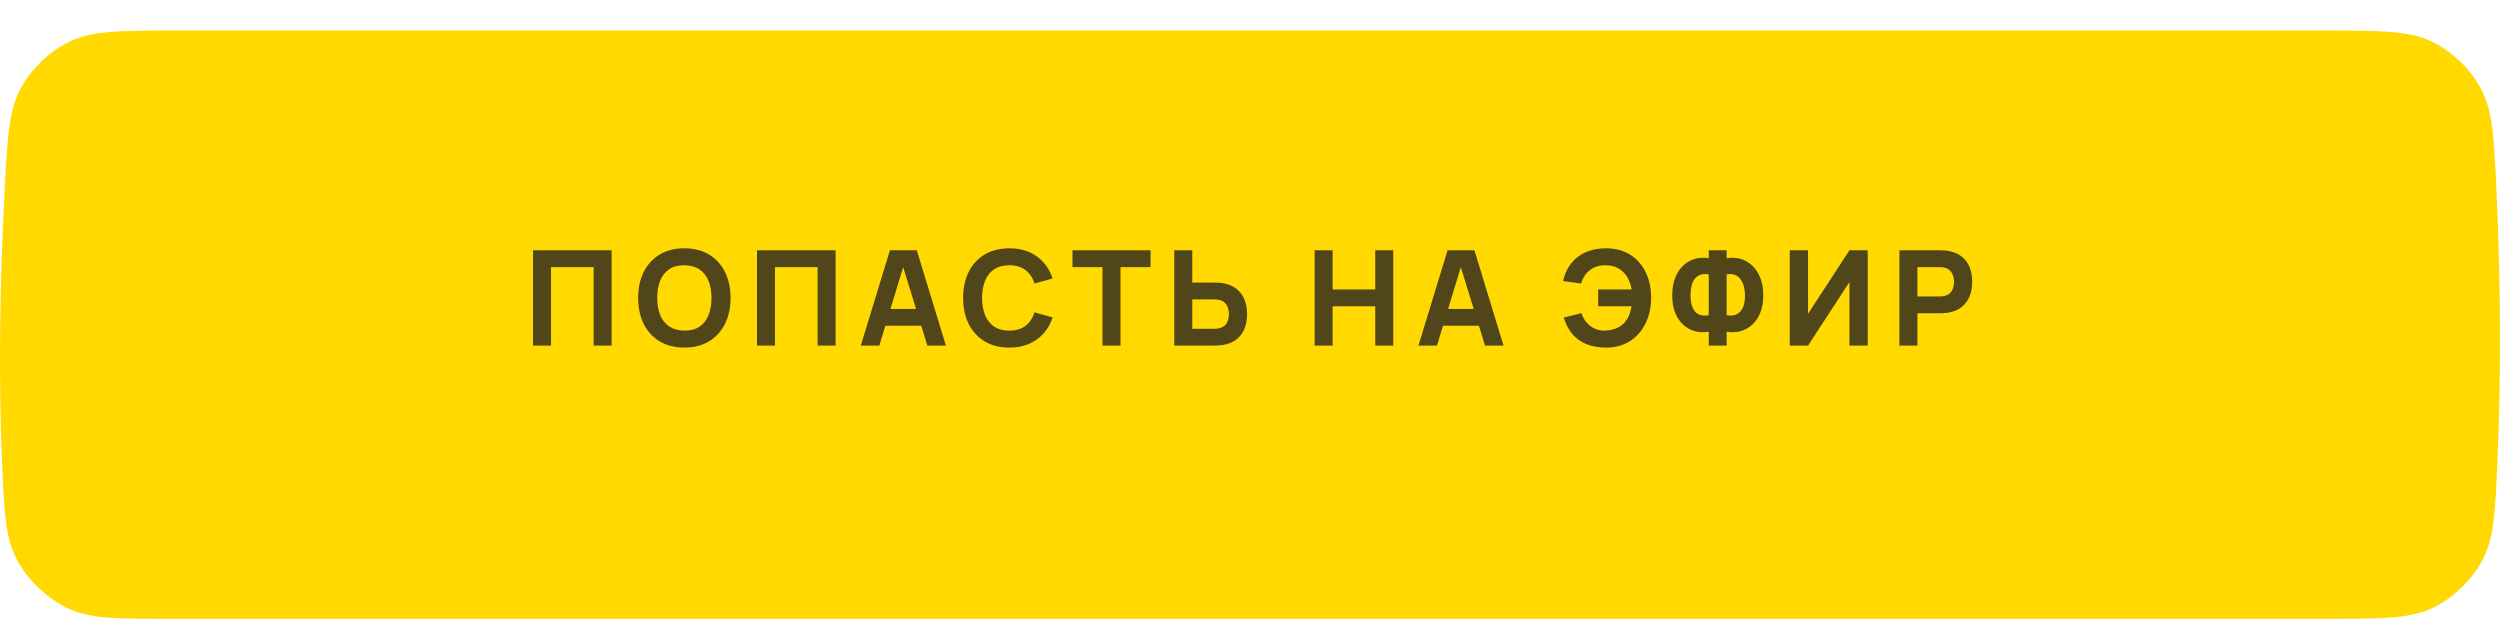
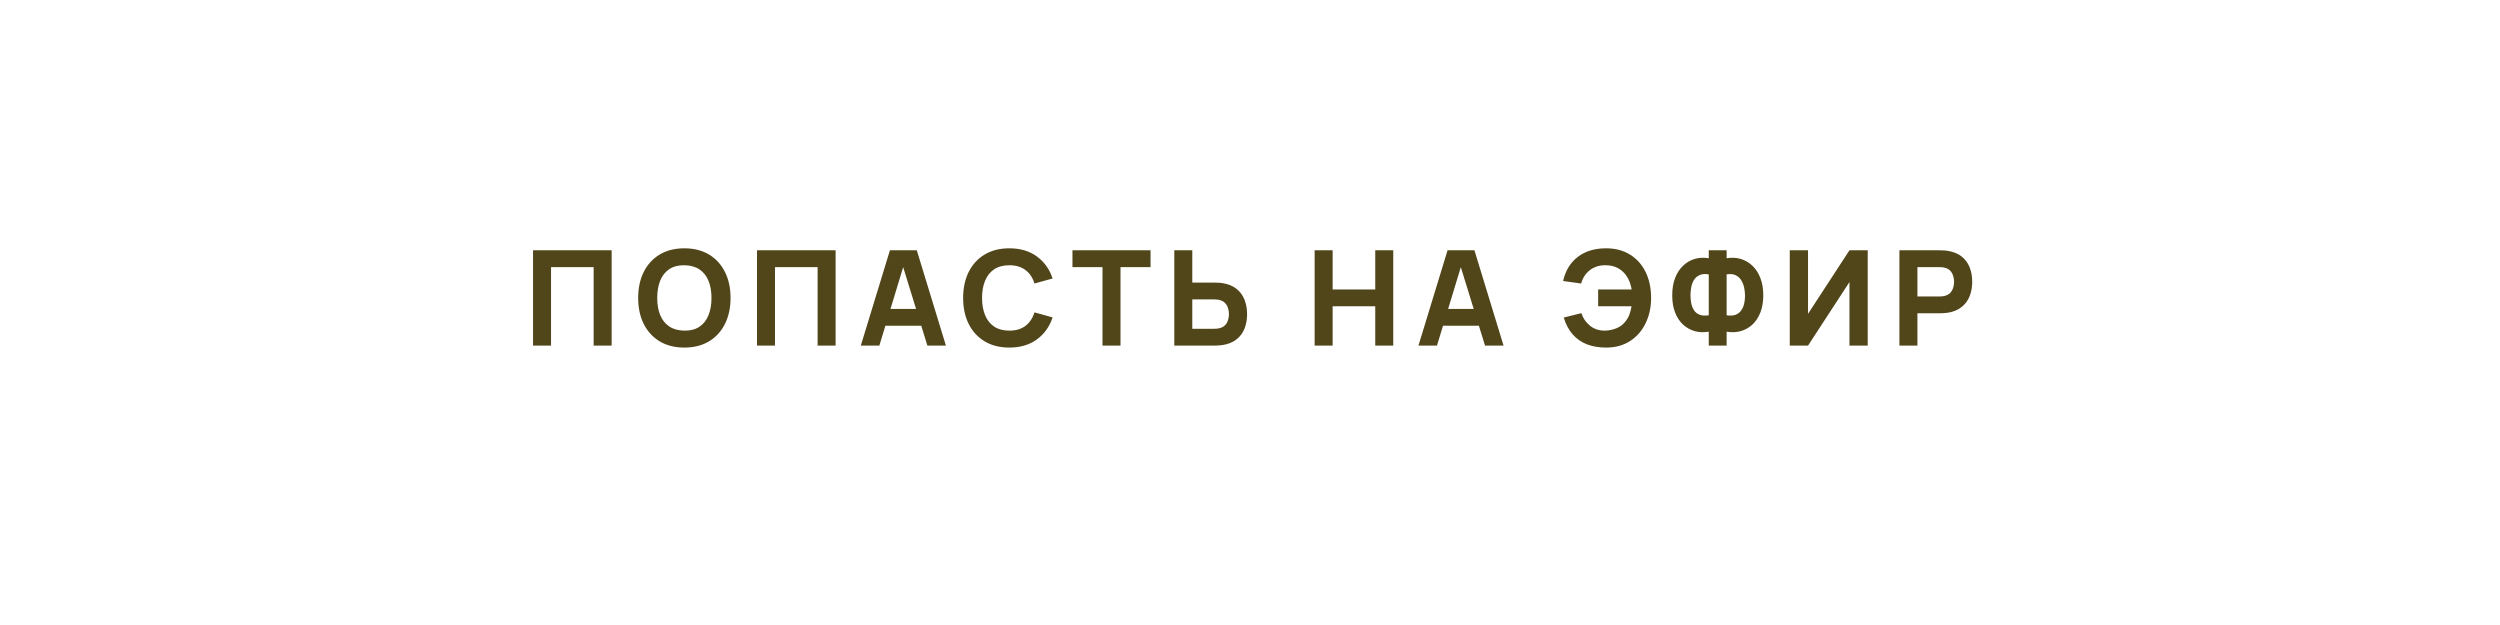
<svg xmlns="http://www.w3.org/2000/svg" width="340" height="85" viewBox="0 0 340 85" fill="none">
  <g filter="url(#filter0_d_1591_2)">
-     <path d="M0.639 21.546C1.023 14.337 1.215 10.732 2.906 7.697C4.345 5.117 6.76 2.827 9.413 1.528C12.534 0 16.332 0 23.93 0H316.155C323.841 0 327.684 0 330.817 1.542C333.485 2.855 335.895 5.155 337.33 7.761C339.015 10.818 339.185 14.472 339.523 21.78C340.108 34.385 340.162 46.903 339.647 58.71C339.344 65.668 339.192 69.147 337.51 72.214C336.101 74.783 333.621 77.157 330.994 78.453C327.857 80 324.115 80 316.631 80H22.544C15.581 80 12.099 80 8.968 78.46C6.437 77.215 3.816 74.714 2.454 72.245C0.769 69.189 0.623 66.086 0.332 59.881C-0.231 47.879 -0.044 34.371 0.639 21.546Z" fill="#FFD900" />
-   </g>
+     </g>
  <path d="M72.492 47V34.04H83.184V47H80.736V36.326H74.94V47H72.492ZM93.073 47.27C91.777 47.27 90.658 46.988 89.716 46.424C88.78 45.86 88.057 45.071 87.547 44.057C87.043 43.043 86.791 41.864 86.791 40.52C86.791 39.176 87.043 37.997 87.547 36.983C88.057 35.969 88.78 35.18 89.716 34.616C90.658 34.052 91.777 33.77 93.073 33.77C94.369 33.77 95.485 34.052 96.421 34.616C97.363 35.18 98.086 35.969 98.59 36.983C99.1 37.997 99.355 39.176 99.355 40.52C99.355 41.864 99.1 43.043 98.59 44.057C98.086 45.071 97.363 45.86 96.421 46.424C95.485 46.988 94.369 47.27 93.073 47.27ZM93.073 44.966C93.895 44.978 94.579 44.801 95.125 44.435C95.671 44.069 96.079 43.55 96.349 42.878C96.625 42.206 96.763 41.42 96.763 40.52C96.763 39.62 96.625 38.84 96.349 38.18C96.079 37.52 95.671 37.007 95.125 36.641C94.579 36.275 93.895 36.086 93.073 36.074C92.251 36.062 91.567 36.239 91.021 36.605C90.475 36.971 90.064 37.49 89.788 38.162C89.518 38.834 89.383 39.62 89.383 40.52C89.383 41.42 89.518 42.2 89.788 42.86C90.064 43.52 90.475 44.033 91.021 44.399C91.567 44.765 92.251 44.954 93.073 44.966ZM102.951 47V34.04H113.643V47H111.195V36.326H105.399V47H102.951ZM117.07 47L121.03 34.04H124.684L128.644 47H126.124L122.596 35.57H123.064L119.59 47H117.07ZM119.446 44.3V42.014H126.286V44.3H119.446ZM137.268 47.27C135.972 47.27 134.853 46.988 133.911 46.424C132.975 45.86 132.252 45.071 131.742 44.057C131.238 43.043 130.986 41.864 130.986 40.52C130.986 39.176 131.238 37.997 131.742 36.983C132.252 35.969 132.975 35.18 133.911 34.616C134.853 34.052 135.972 33.77 137.268 33.77C138.756 33.77 140.004 34.139 141.012 34.877C142.026 35.615 142.74 36.614 143.154 37.874L140.688 38.558C140.448 37.772 140.043 37.163 139.473 36.731C138.903 36.293 138.168 36.074 137.268 36.074C136.446 36.074 135.759 36.257 135.207 36.623C134.661 36.989 134.25 37.505 133.974 38.171C133.698 38.837 133.56 39.62 133.56 40.52C133.56 41.42 133.698 42.203 133.974 42.869C134.25 43.535 134.661 44.051 135.207 44.417C135.759 44.783 136.446 44.966 137.268 44.966C138.168 44.966 138.903 44.747 139.473 44.309C140.043 43.871 140.448 43.262 140.688 42.482L143.154 43.166C142.74 44.426 142.026 45.425 141.012 46.163C140.004 46.901 138.756 47.27 137.268 47.27ZM149.941 47V36.326H145.855V34.04H156.475V36.326H152.389V47H149.941ZM159.704 47V34.04H162.152V38.432H165.176C165.296 38.432 165.464 38.438 165.68 38.45C165.896 38.456 166.088 38.474 166.256 38.504C167.024 38.624 167.654 38.879 168.146 39.269C168.644 39.659 169.01 40.151 169.244 40.745C169.484 41.333 169.604 41.99 169.604 42.716C169.604 43.442 169.487 44.102 169.253 44.696C169.019 45.284 168.653 45.773 168.155 46.163C167.663 46.553 167.03 46.808 166.256 46.928C166.088 46.952 165.896 46.97 165.68 46.982C165.47 46.994 165.302 47 165.176 47H159.704ZM162.152 44.714H165.068C165.194 44.714 165.332 44.708 165.482 44.696C165.632 44.684 165.77 44.66 165.896 44.624C166.226 44.534 166.481 44.384 166.661 44.174C166.841 43.958 166.964 43.721 167.03 43.463C167.102 43.199 167.138 42.95 167.138 42.716C167.138 42.482 167.102 42.236 167.03 41.978C166.964 41.714 166.841 41.477 166.661 41.267C166.481 41.051 166.226 40.898 165.896 40.808C165.77 40.772 165.632 40.748 165.482 40.736C165.332 40.724 165.194 40.718 165.068 40.718H162.152V44.714ZM178.79 47V34.04H181.238V39.368H187.034V34.04H189.482V47H187.034V41.654H181.238V47H178.79ZM192.909 47L196.869 34.04H200.523L204.483 47H201.963L198.435 35.57H198.903L195.429 47H192.909ZM195.285 44.3V42.014H202.125V44.3H195.285ZM218.43 47.27C217.458 47.27 216.588 47.123 215.82 46.829C215.058 46.529 214.41 46.076 213.876 45.47C213.348 44.864 212.946 44.102 212.67 43.184L215.064 42.59C215.292 43.28 215.685 43.85 216.243 44.3C216.801 44.75 217.476 44.972 218.268 44.966C218.826 44.954 219.357 44.843 219.861 44.633C220.371 44.423 220.782 44.102 221.094 43.67C221.322 43.382 221.496 43.067 221.616 42.725C221.742 42.377 221.832 42.02 221.886 41.654H217.35V39.368H221.904C221.796 38.708 221.586 38.129 221.274 37.631C220.962 37.133 220.554 36.746 220.05 36.47C219.546 36.194 218.952 36.062 218.268 36.074C217.458 36.08 216.768 36.308 216.198 36.758C215.634 37.208 215.244 37.808 215.028 38.558L212.58 38.216C212.904 36.8 213.573 35.705 214.587 34.931C215.601 34.157 216.882 33.77 218.43 33.77C219.684 33.77 220.767 34.055 221.679 34.625C222.597 35.189 223.305 35.978 223.803 36.992C224.301 38.006 224.55 39.182 224.55 40.52C224.55 41.78 224.304 42.92 223.812 43.94C223.326 44.96 222.624 45.77 221.706 46.37C220.794 46.97 219.702 47.27 218.43 47.27ZM232.391 47V45.11C231.725 45.224 231.092 45.2 230.492 45.038C229.898 44.87 229.37 44.576 228.908 44.156C228.446 43.73 228.083 43.184 227.819 42.518C227.555 41.846 227.423 41.06 227.423 40.16C227.423 39.26 227.555 38.471 227.819 37.793C228.083 37.115 228.446 36.56 228.908 36.128C229.37 35.69 229.898 35.384 230.492 35.21C231.092 35.036 231.725 35.006 232.391 35.12V34.04H234.821V35.12C235.487 35.006 236.12 35.036 236.72 35.21C237.32 35.384 237.851 35.69 238.313 36.128C238.775 36.56 239.138 37.115 239.402 37.793C239.672 38.471 239.807 39.26 239.807 40.16C239.807 41.06 239.672 41.846 239.402 42.518C239.138 43.184 238.775 43.73 238.313 44.156C237.851 44.576 237.32 44.87 236.72 45.038C236.12 45.2 235.487 45.224 234.821 45.11V47H232.391ZM232.391 42.878V37.316C231.881 37.232 231.461 37.265 231.131 37.415C230.807 37.565 230.555 37.787 230.375 38.081C230.201 38.369 230.078 38.699 230.006 39.071C229.94 39.437 229.907 39.8 229.907 40.16C229.907 40.52 229.94 40.877 230.006 41.231C230.078 41.585 230.201 41.903 230.375 42.185C230.555 42.461 230.807 42.665 231.131 42.797C231.461 42.929 231.881 42.956 232.391 42.878ZM234.821 42.878C235.331 42.956 235.748 42.929 236.072 42.797C236.396 42.659 236.648 42.455 236.828 42.185C237.014 41.909 237.143 41.6 237.215 41.258C237.287 40.91 237.323 40.568 237.323 40.232C237.323 39.896 237.287 39.542 237.215 39.17C237.143 38.798 237.014 38.459 236.828 38.153C236.648 37.841 236.396 37.604 236.072 37.442C235.748 37.274 235.331 37.232 234.821 37.316V42.878ZM254.01 47H251.526V38.36L245.892 47H243.408V34.04H245.892V42.68L251.526 34.04H254.01V47ZM258.321 47V34.04H263.793C263.919 34.04 264.087 34.046 264.297 34.058C264.513 34.064 264.705 34.082 264.873 34.112C265.647 34.232 266.28 34.487 266.772 34.877C267.27 35.267 267.636 35.759 267.87 36.353C268.104 36.941 268.221 37.598 268.221 38.324C268.221 39.05 268.101 39.71 267.861 40.304C267.627 40.892 267.261 41.381 266.763 41.771C266.271 42.161 265.641 42.416 264.873 42.536C264.705 42.56 264.513 42.578 264.297 42.59C264.081 42.602 263.913 42.608 263.793 42.608H260.769V47H258.321ZM260.769 40.322H263.685C263.811 40.322 263.949 40.316 264.099 40.304C264.249 40.292 264.387 40.268 264.513 40.232C264.843 40.142 265.098 39.992 265.278 39.782C265.458 39.566 265.581 39.329 265.647 39.071C265.719 38.807 265.755 38.558 265.755 38.324C265.755 38.09 265.719 37.844 265.647 37.586C265.581 37.322 265.458 37.085 265.278 36.875C265.098 36.659 264.843 36.506 264.513 36.416C264.387 36.38 264.249 36.356 264.099 36.344C263.949 36.332 263.811 36.326 263.685 36.326H260.769V40.322Z" fill="#51451A" />
  <defs>
    <filter id="filter0_d_1591_2" x="0" y="0" width="340" height="84.155" filterUnits="userSpaceOnUse" color-interpolation-filters="sRGB">
      <feFlood flood-opacity="0" result="BackgroundImageFix" />
      <feColorMatrix in="SourceAlpha" type="matrix" values="0 0 0 0 0 0 0 0 0 0 0 0 0 0 0 0 0 0 127 0" result="hardAlpha" />
      <feOffset dy="4.155" />
      <feColorMatrix type="matrix" values="0 0 0 0 0.662 0 0 0 0 0.552 0 0 0 0 0.16 0 0 0 1 0" />
      <feBlend mode="normal" in2="BackgroundImageFix" result="effect1_dropShadow_1591_2" />
      <feBlend mode="normal" in="SourceGraphic" in2="effect1_dropShadow_1591_2" result="shape" />
    </filter>
  </defs>
</svg>